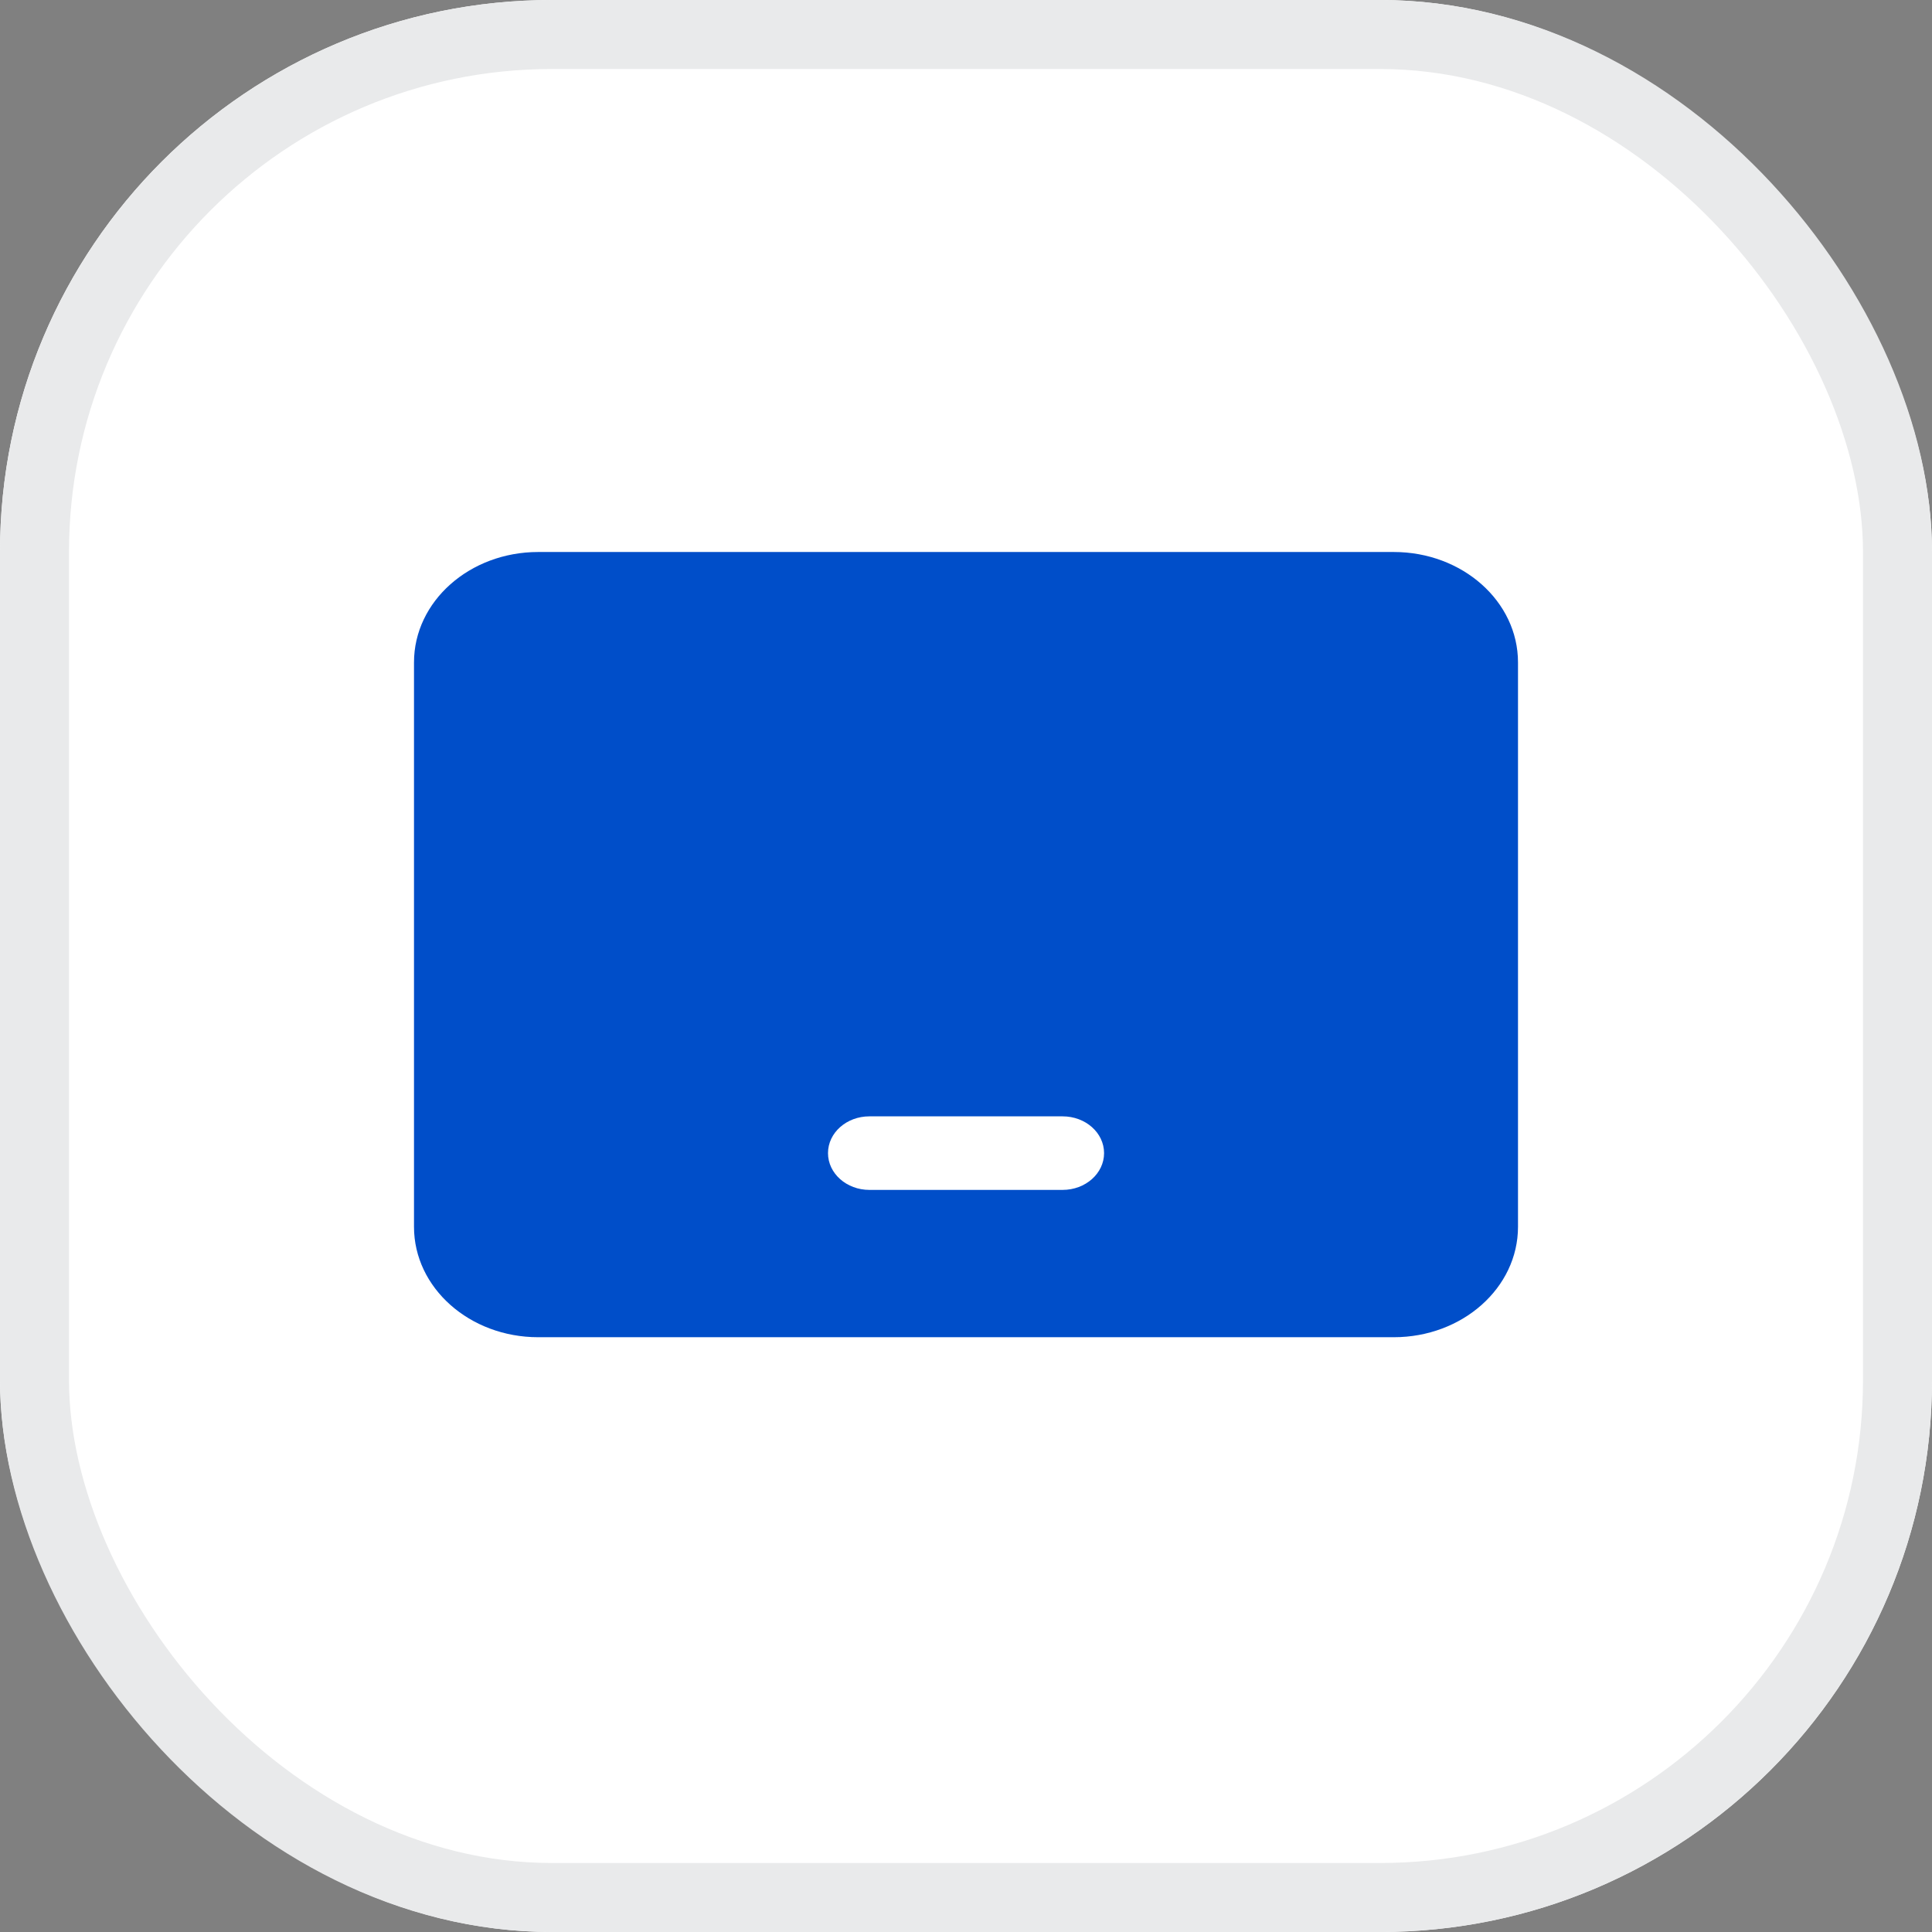
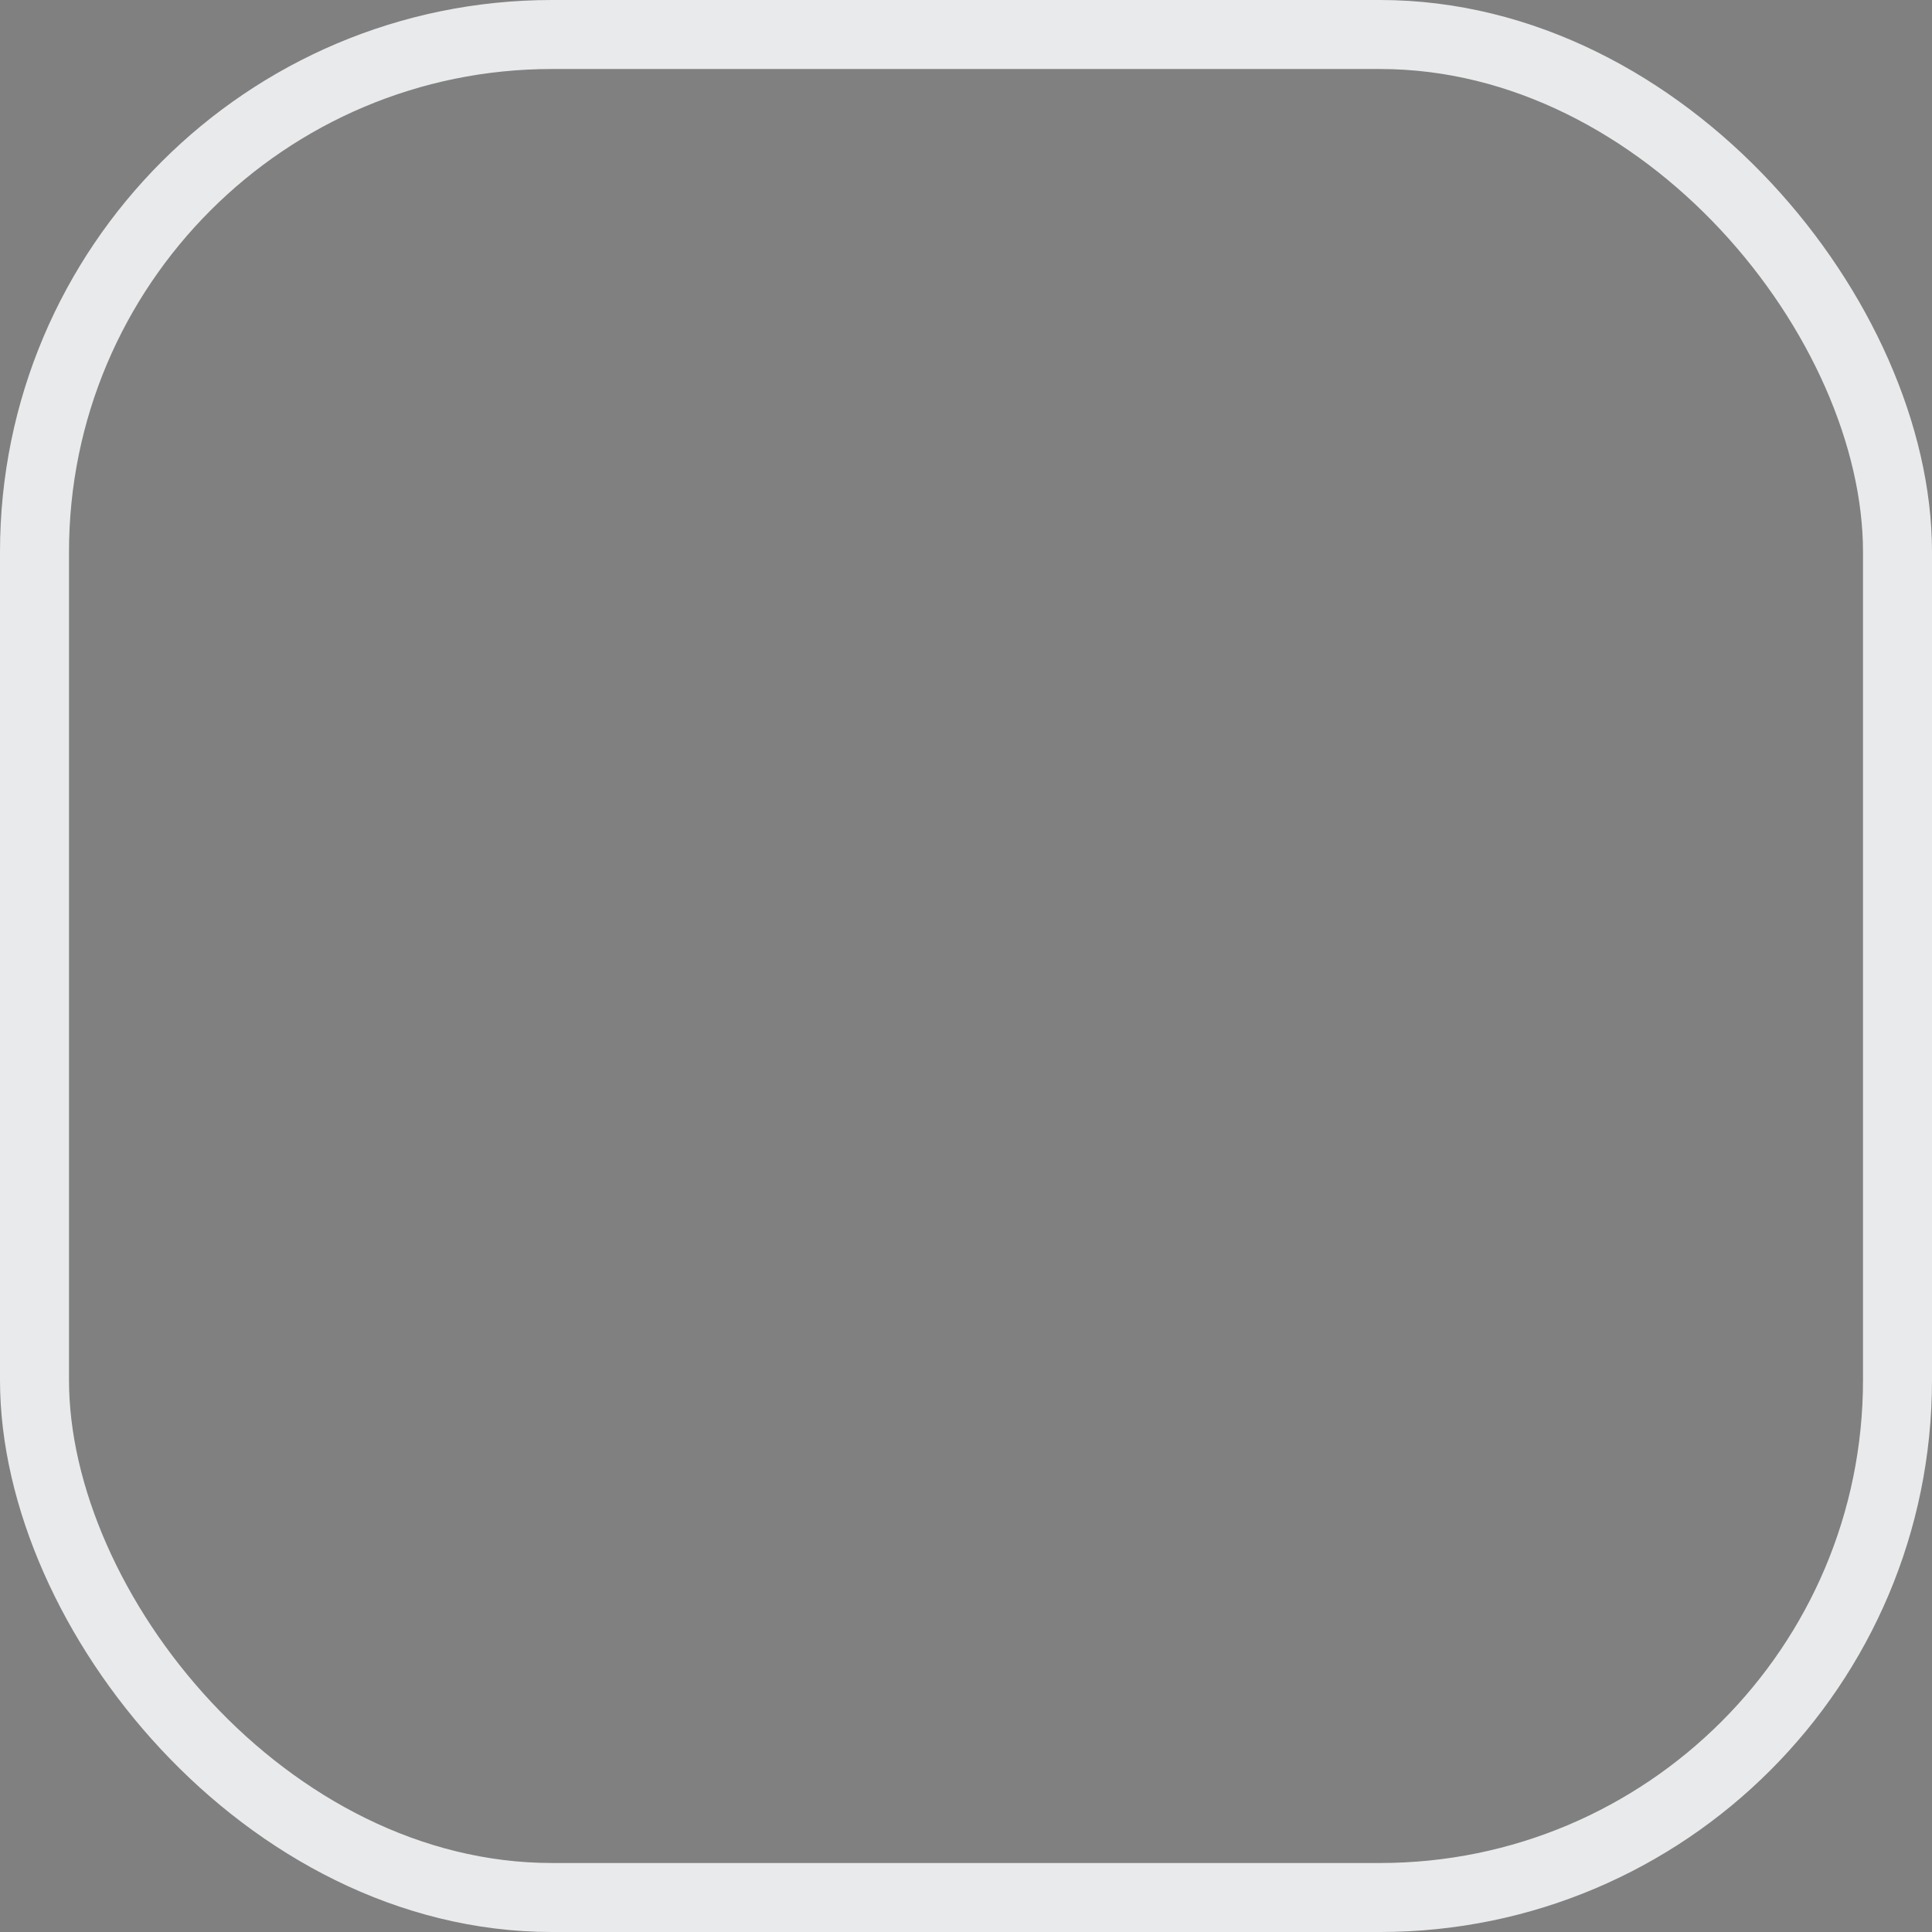
<svg xmlns="http://www.w3.org/2000/svg" width="28" height="28" viewBox="0 0 28 28" fill="none">
  <rect x="0" y="0" width="28" height="28" fill="#808080" stroke="none" />
  <g clip-path="url(#clip0_3856_1229)">
-     <rect width="28" height="28" rx="8" fill="white" />
-     <path d="M20.2 8C21.194 8 22 8.716 22 9.6V17.78C22 18.664 21.194 19.38 20.2 19.38H7.8C6.806 19.38 6 18.664 6 17.78V9.6C6 8.716 6.806 8 7.8 8H20.2ZM15.4 16.179H12.6C12.269 16.179 12 16.417 12 16.712C12 17.006 12.269 17.245 12.6 17.245H15.4C15.732 17.245 16.001 17.006 16.001 16.712C16.001 16.417 15.732 16.179 15.4 16.179Z" fill="#004EC9" />
-   </g>
+     </g>
  <rect x="0.5" y="0.5" width="27" height="27" rx="7.5" stroke="#E9EAEB" />
  <defs>
    <clipPath id="clip0_3856_1229">
      <rect width="28" height="28" rx="8" fill="white" />
    </clipPath>
  </defs>
</svg>